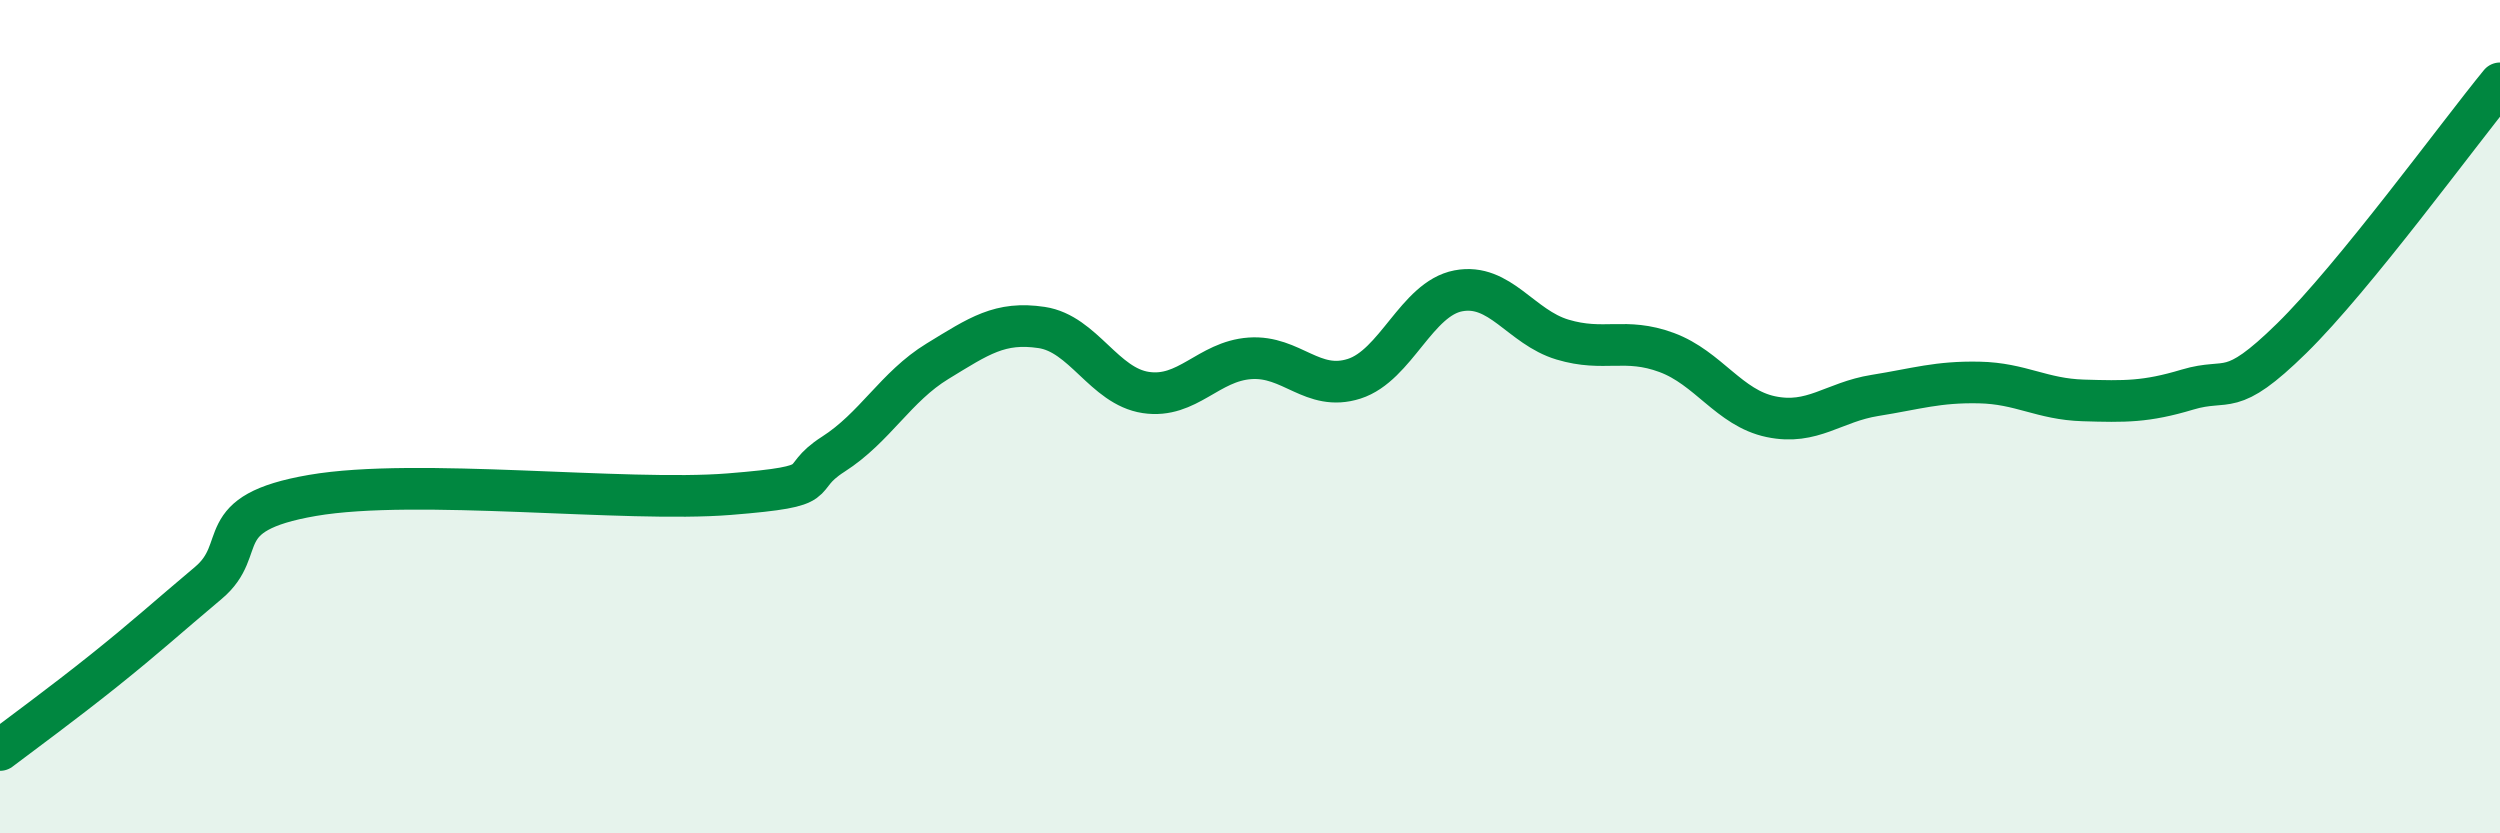
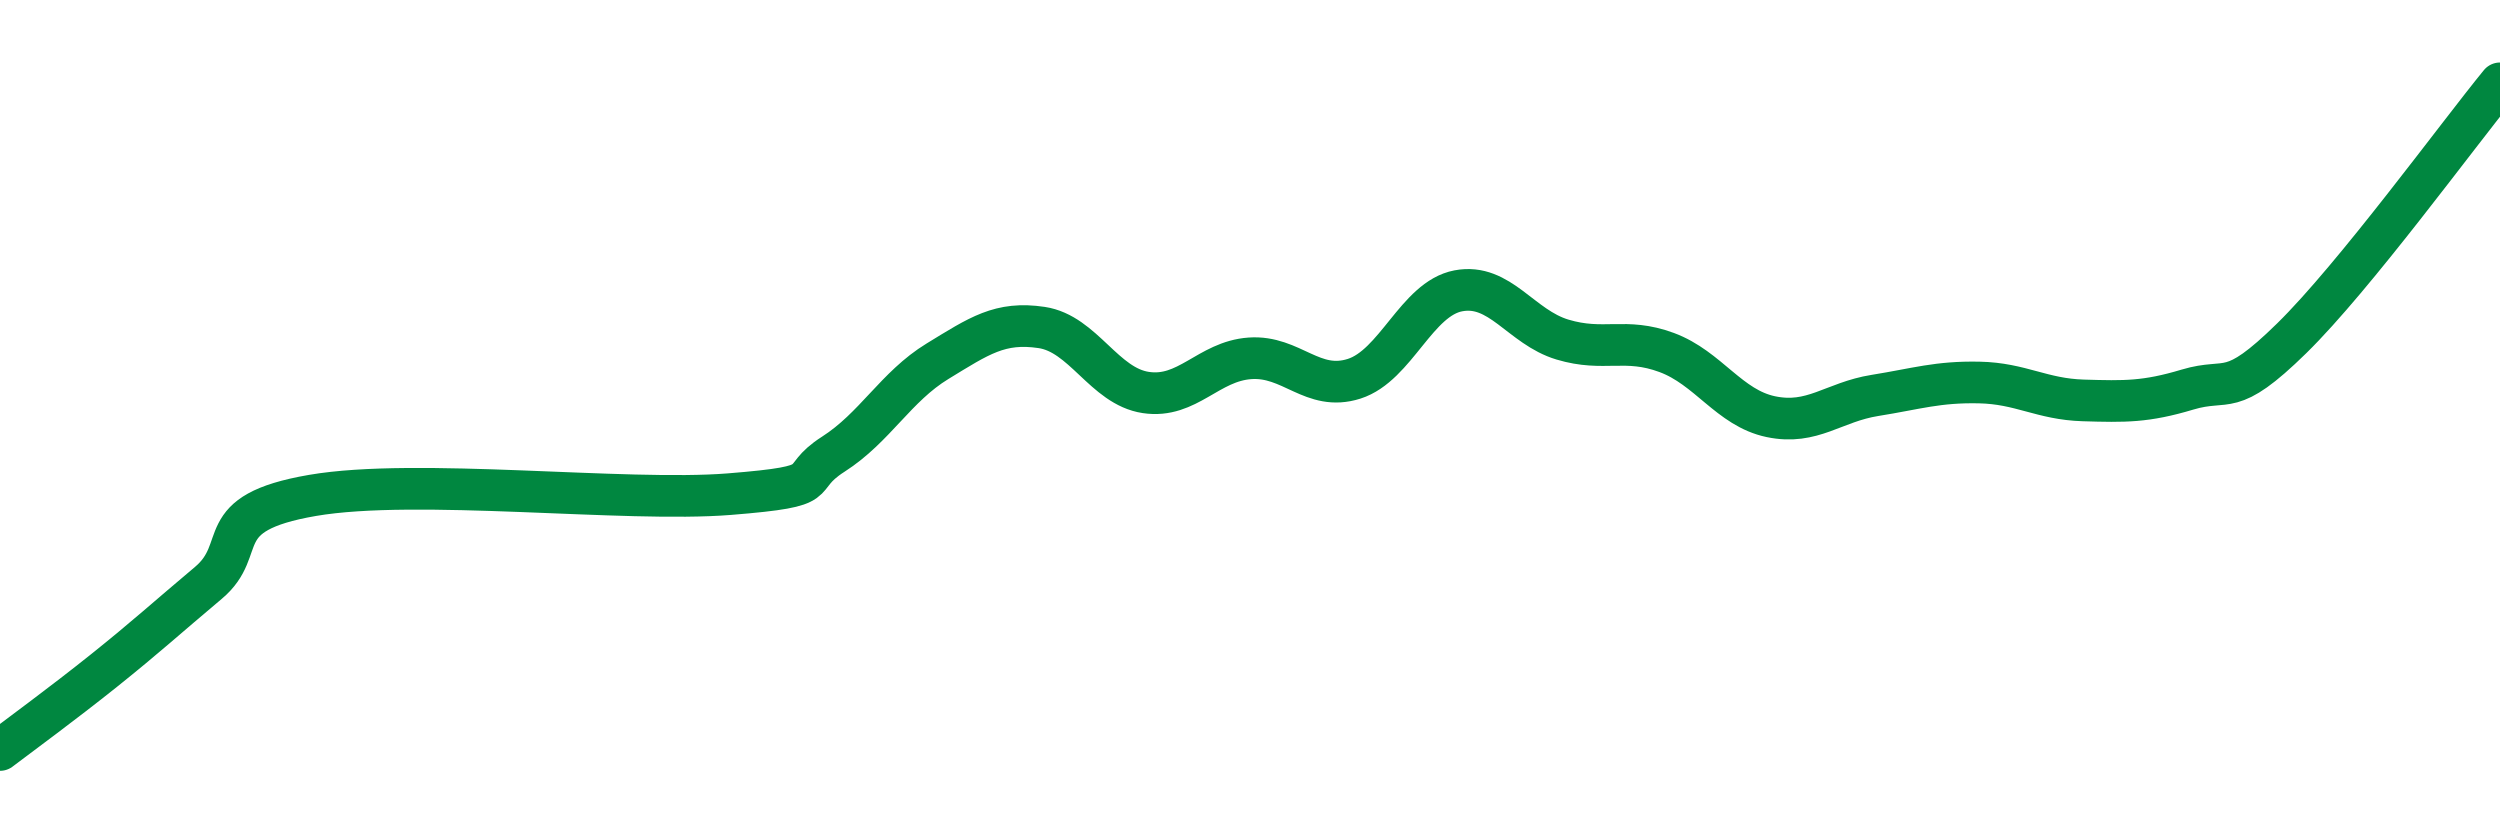
<svg xmlns="http://www.w3.org/2000/svg" width="60" height="20" viewBox="0 0 60 20">
-   <path d="M 0,18 C 0.5,17.62 1.5,16.89 2.5,16.09 C 3.5,15.29 4,14.83 5,13.99 C 6,13.15 5,12.32 7.5,11.89 C 10,11.46 15,12.06 17.5,11.86 C 20,11.66 19,11.54 20,10.9 C 21,10.26 21.5,9.28 22.5,8.67 C 23.5,8.06 24,7.71 25,7.86 C 26,8.01 26.5,9.27 27.5,9.42 C 28.5,9.57 29,8.67 30,8.6 C 31,8.53 31.5,9.41 32.5,9.09 C 33.5,8.77 34,7.17 35,6.98 C 36,6.79 36.5,7.85 37.5,8.15 C 38.5,8.45 39,8.09 40,8.46 C 41,8.83 41.5,9.79 42.5,10 C 43.5,10.21 44,9.65 45,9.49 C 46,9.33 46.5,9.16 47.5,9.18 C 48.5,9.2 49,9.58 50,9.61 C 51,9.64 51.5,9.65 52.5,9.35 C 53.5,9.05 53.5,9.59 55,8.12 C 56.5,6.65 59,3.22 60,2L60 20L0 20Z" fill="#008740" opacity="0.1" stroke-linecap="round" stroke-linejoin="round" />
  <path d="M 0,18 C 0.5,17.62 1.5,16.89 2.5,16.09 C 3.5,15.29 4,14.83 5,13.99 C 6,13.15 5,12.32 7.5,11.89 C 10,11.46 15,12.06 17.5,11.86 C 20,11.66 19,11.54 20,10.9 C 21,10.26 21.5,9.28 22.5,8.67 C 23.5,8.06 24,7.71 25,7.86 C 26,8.01 26.5,9.27 27.5,9.42 C 28.5,9.57 29,8.67 30,8.6 C 31,8.53 31.5,9.41 32.5,9.09 C 33.5,8.77 34,7.17 35,6.98 C 36,6.79 36.5,7.85 37.5,8.15 C 38.5,8.45 39,8.09 40,8.46 C 41,8.83 41.5,9.79 42.5,10 C 43.5,10.21 44,9.65 45,9.49 C 46,9.33 46.5,9.16 47.5,9.18 C 48.5,9.2 49,9.58 50,9.61 C 51,9.64 51.5,9.65 52.5,9.35 C 53.5,9.05 53.5,9.59 55,8.12 C 56.5,6.65 59,3.22 60,2" stroke="#008740" stroke-width="1" fill="none" stroke-linecap="round" stroke-linejoin="round" />
</svg>